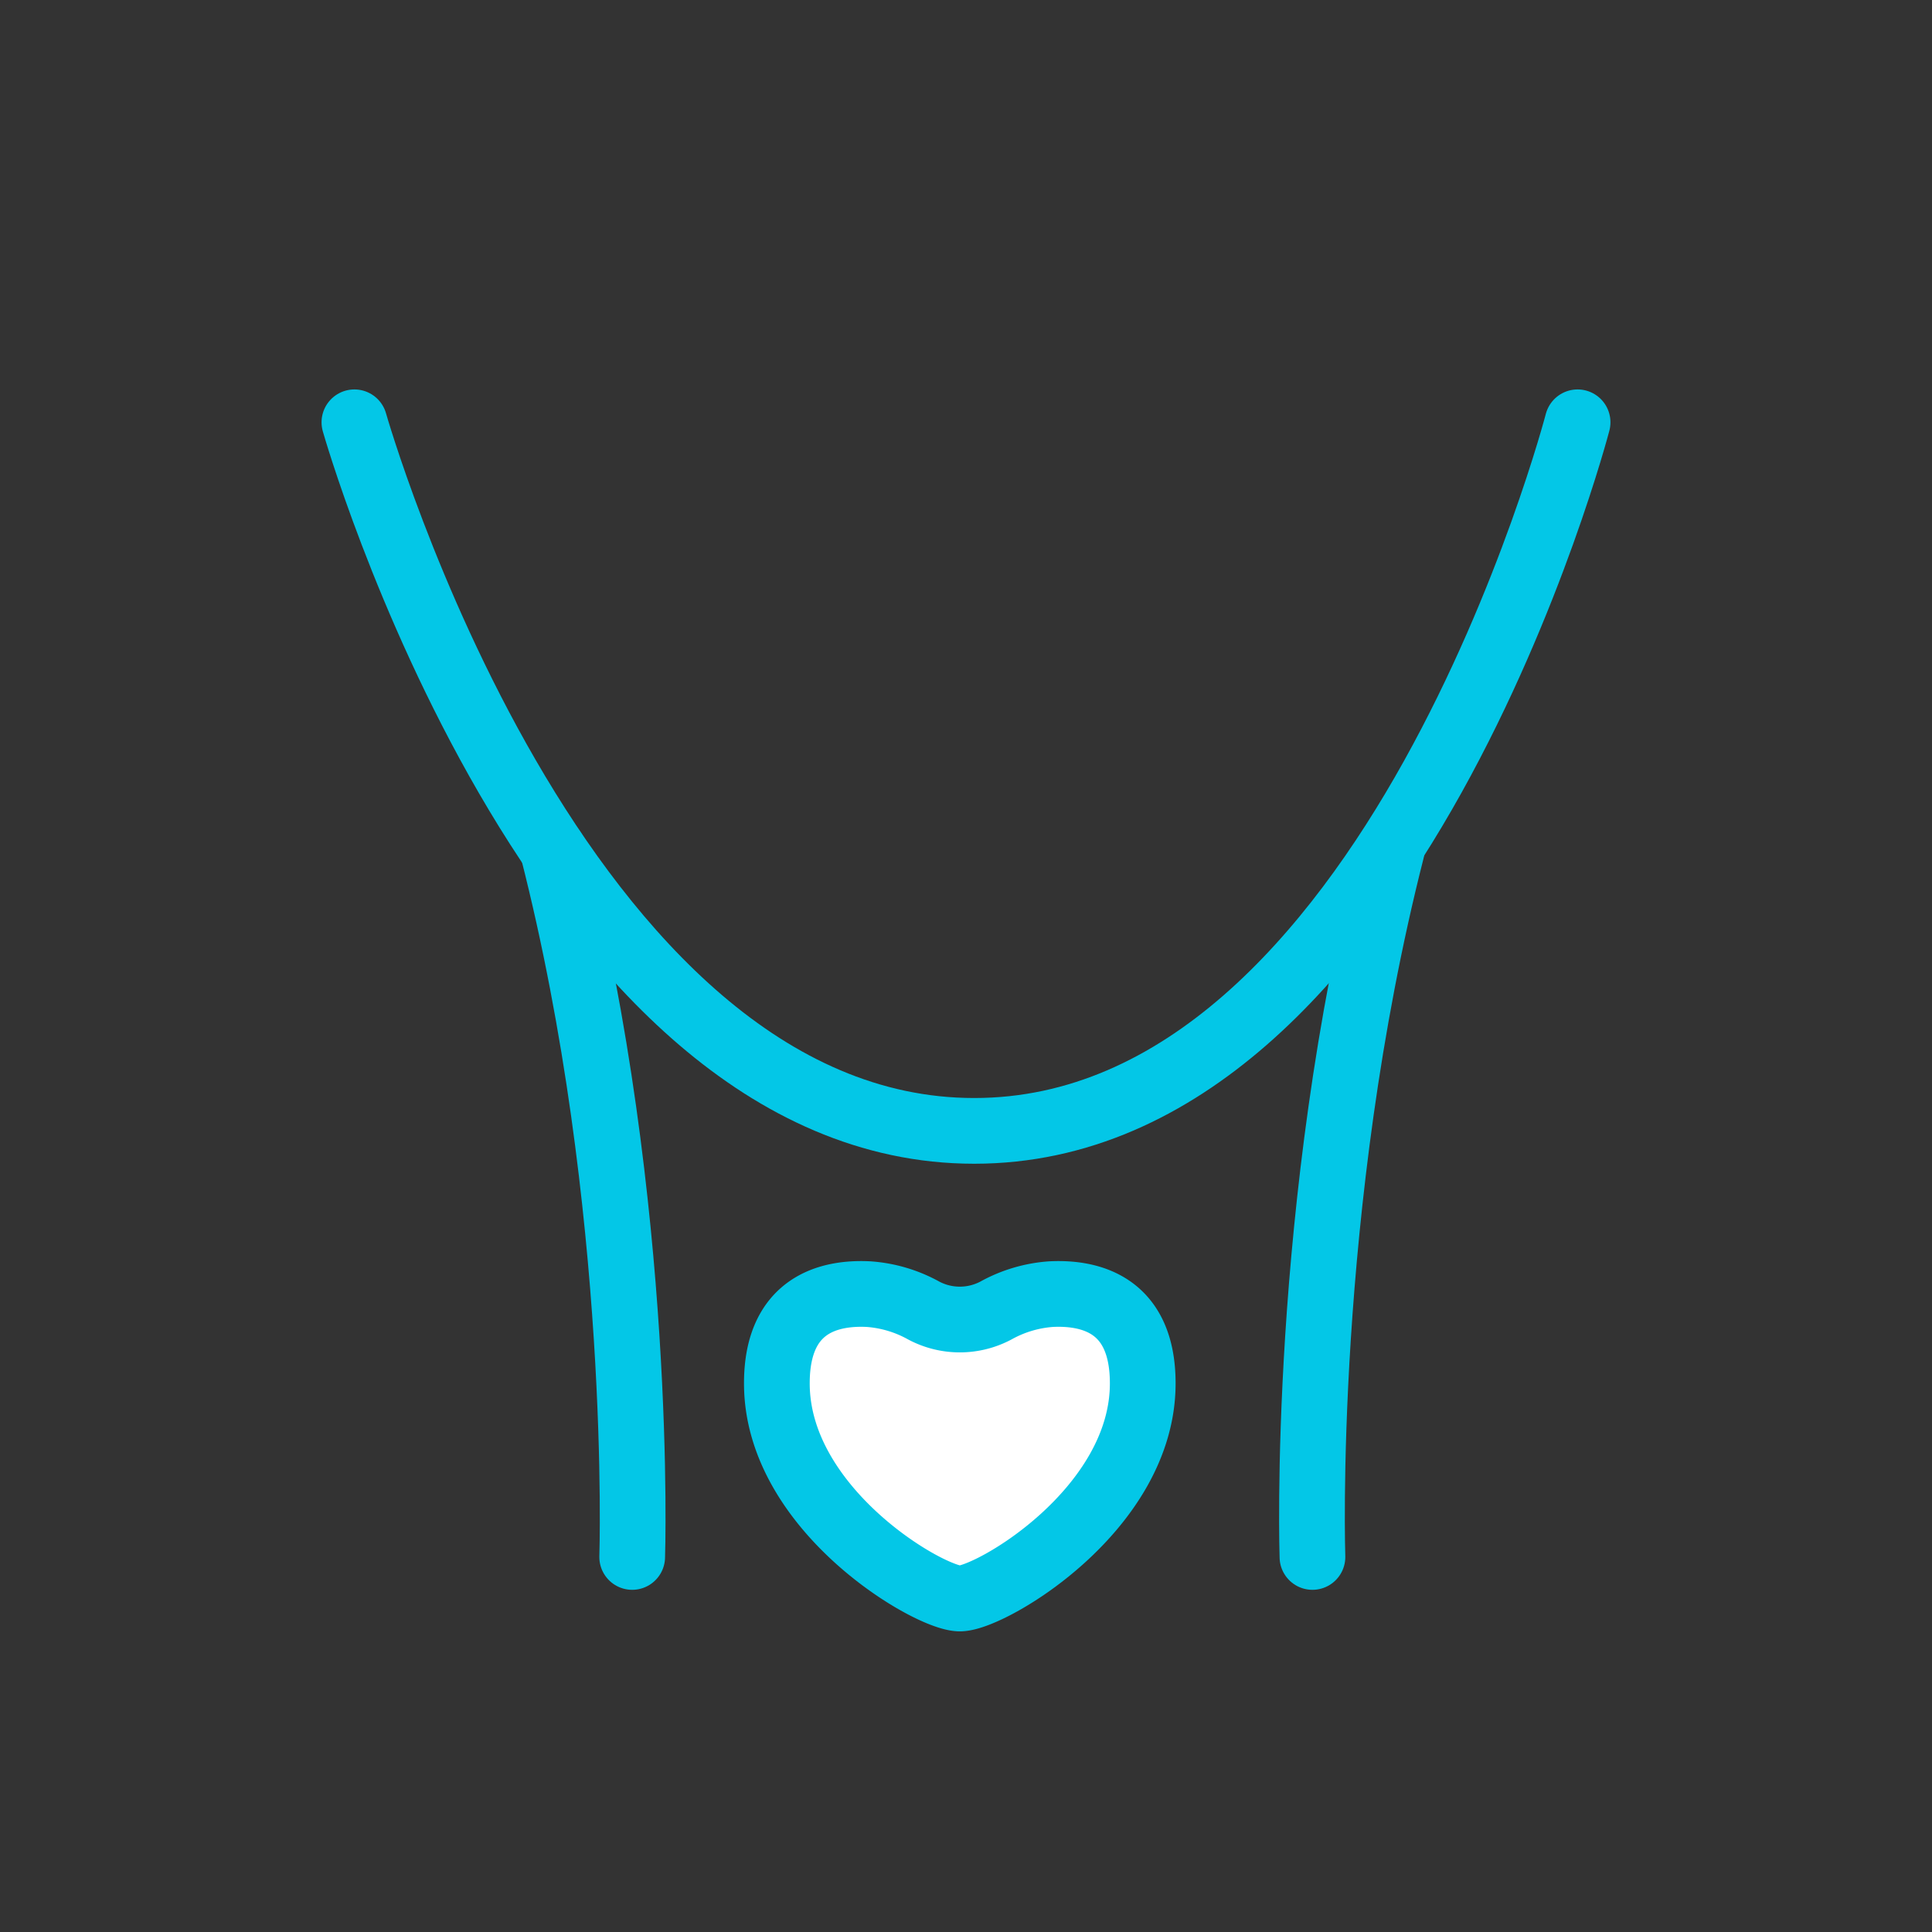
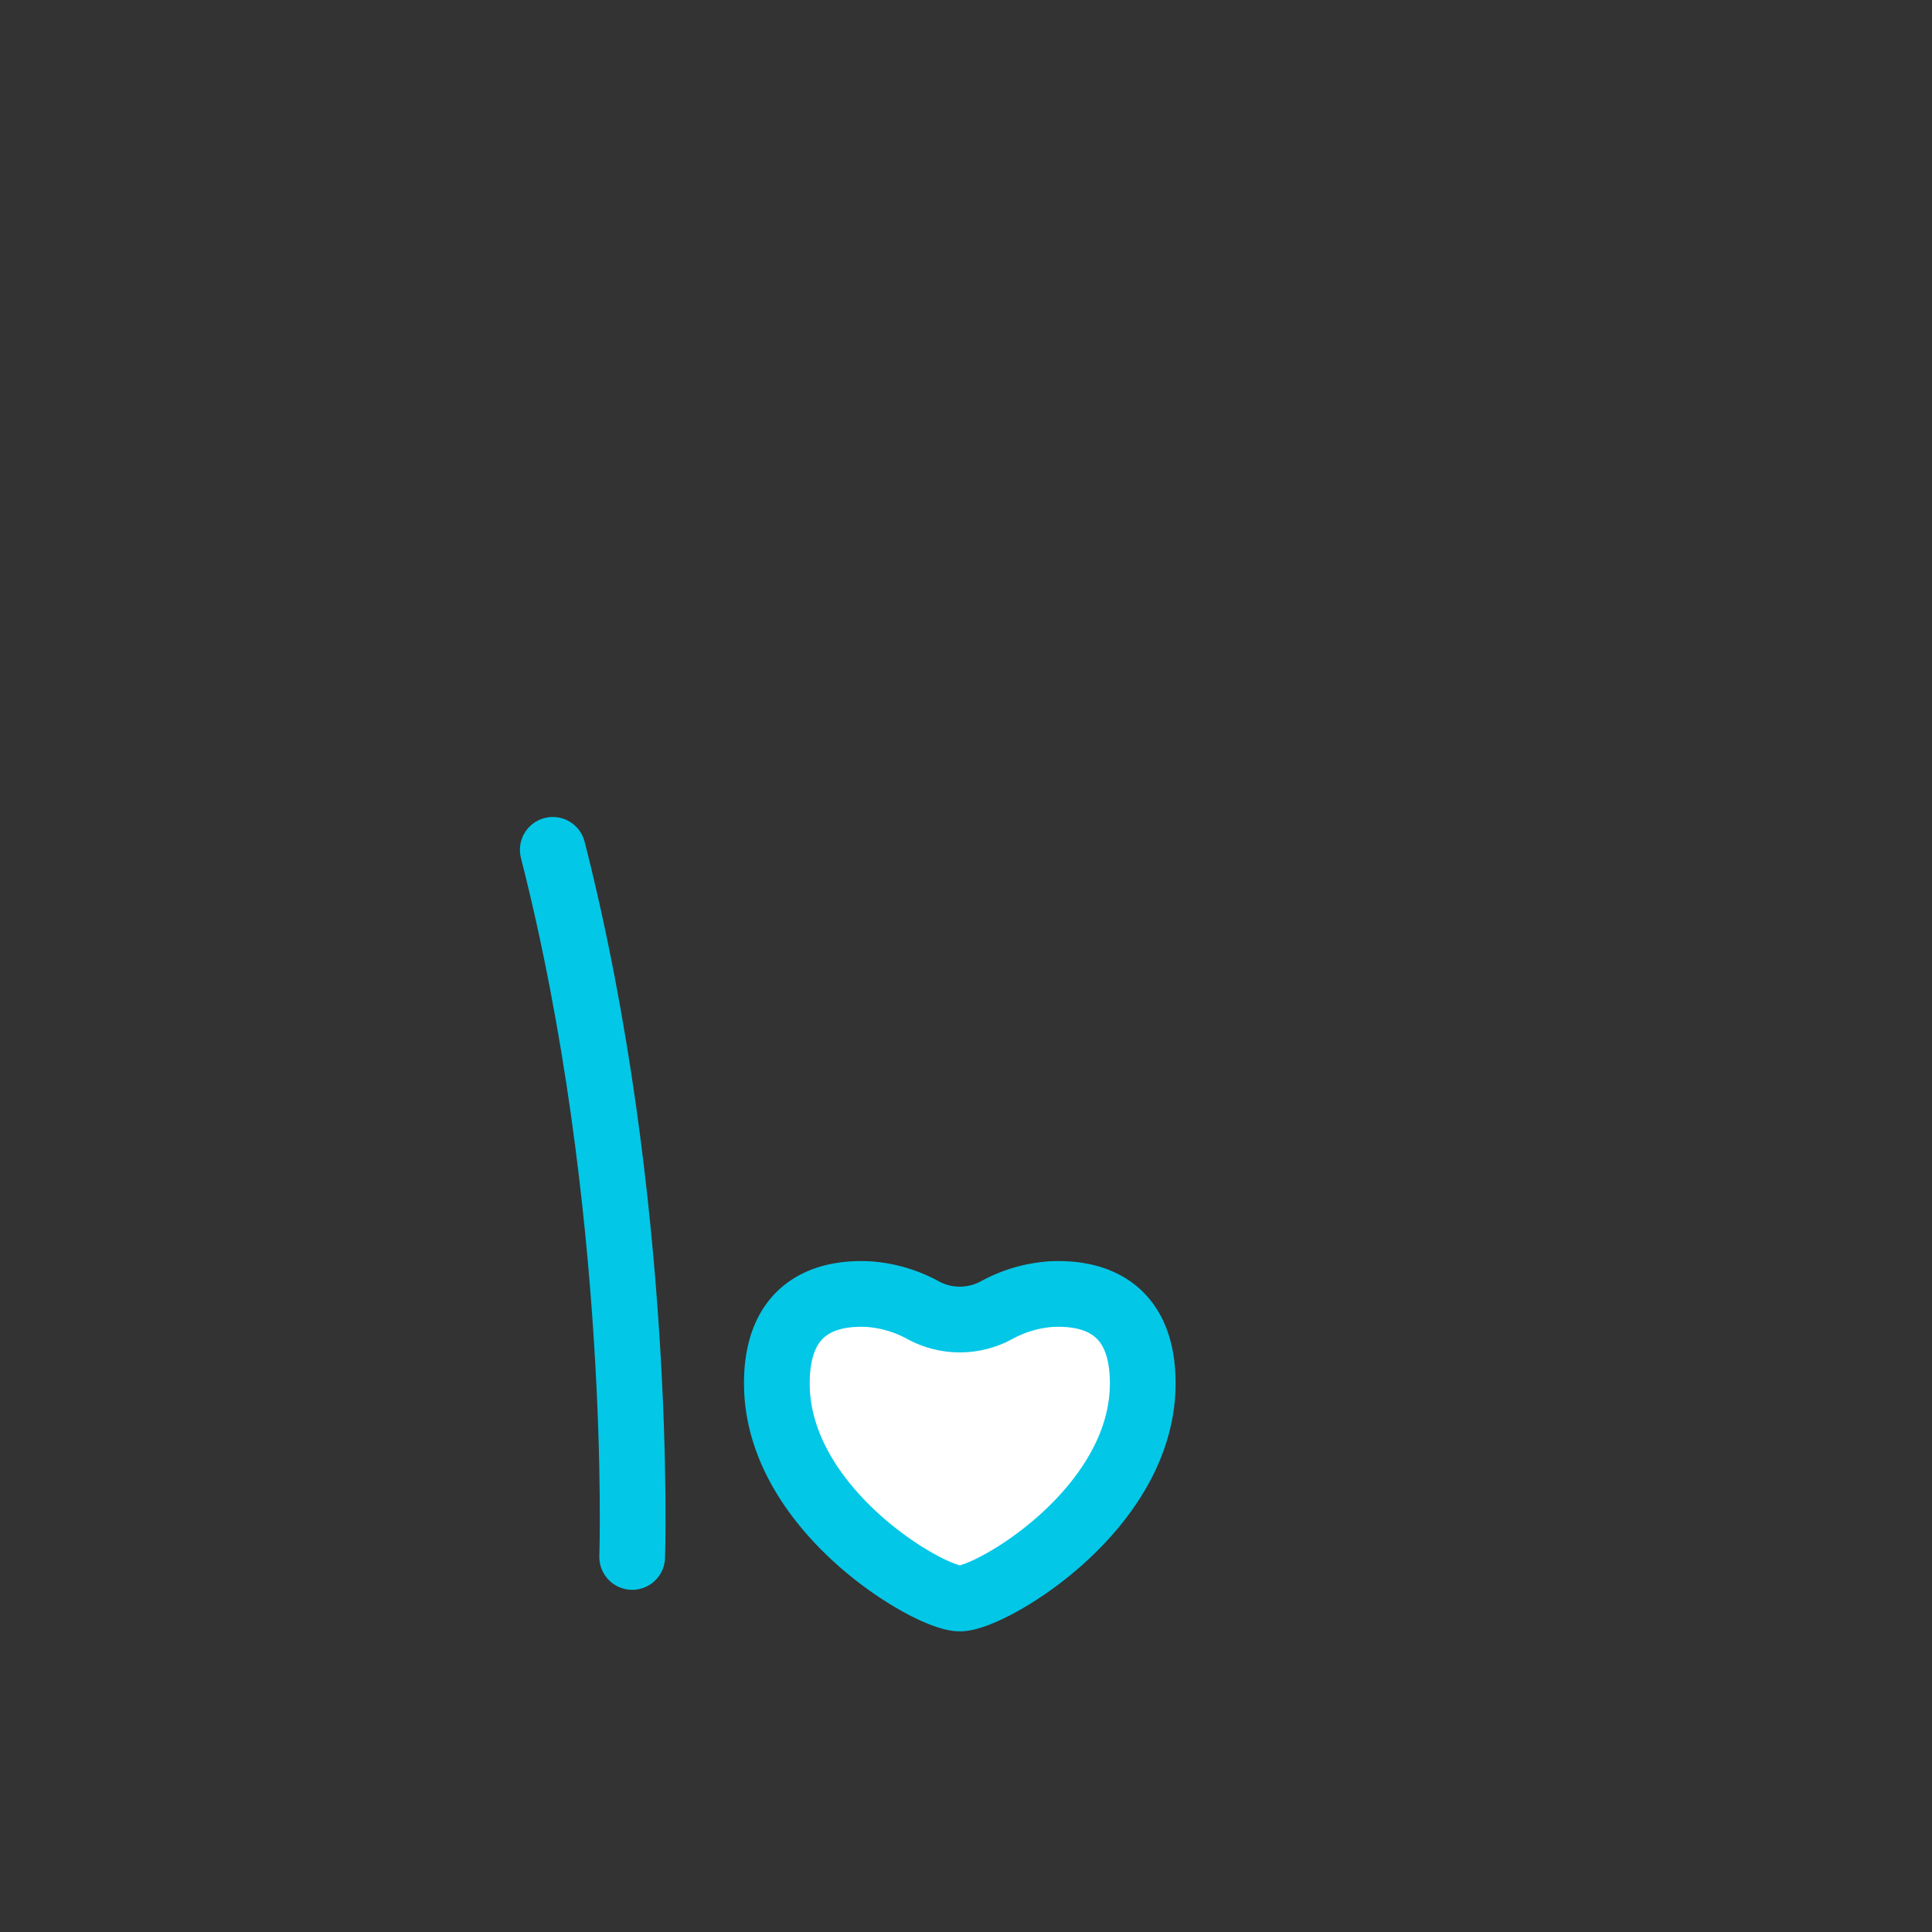
<svg xmlns="http://www.w3.org/2000/svg" id="Layer_1" data-name="Layer 1" viewBox="0 0 500 500">
  <rect x="0" y="0" width="500" height="500" fill="#333333" stroke="none" />
  <title>Edocrinologia</title>
-   <path d="M339.66,402.94s-3-90.62,20.54-183" style="fill:none;stroke:#03c7e7;stroke-linecap:round;stroke-linejoin:round;stroke-width:17.008px" />
  <path d="M163.61,402.94s3-90.62-20.55-183" style="fill:none;stroke:#03c7e7;stroke-linecap:round;stroke-linejoin:round;stroke-width:17.008px" />
-   <path d="M408.28,109.29S360.46,292.67,252.12,292.67,91.72,109.29,91.72,109.29" style="fill:none;stroke:#03c7e7;stroke-linecap:round;stroke-linejoin:round;stroke-width:17.008px" />
  <path d="M248.4,341.49a19.84,19.84,0,0,1-9.35-2.33,34.4,34.4,0,0,0-14.26-4.24c-10.15-.51-23.74,2.62-23.74,23.09,0,32.67,39.4,55.68,47.35,55.68s47.34-23,47.34-55.68c0-20.47-13.59-23.6-23.74-23.09a34.36,34.36,0,0,0-14.25,4.24A19.9,19.9,0,0,1,248.4,341.49Z" style="fill:#fff;stroke:#03c7e7;stroke-linecap:round;stroke-linejoin:round;stroke-width:17.008px" />
</svg>